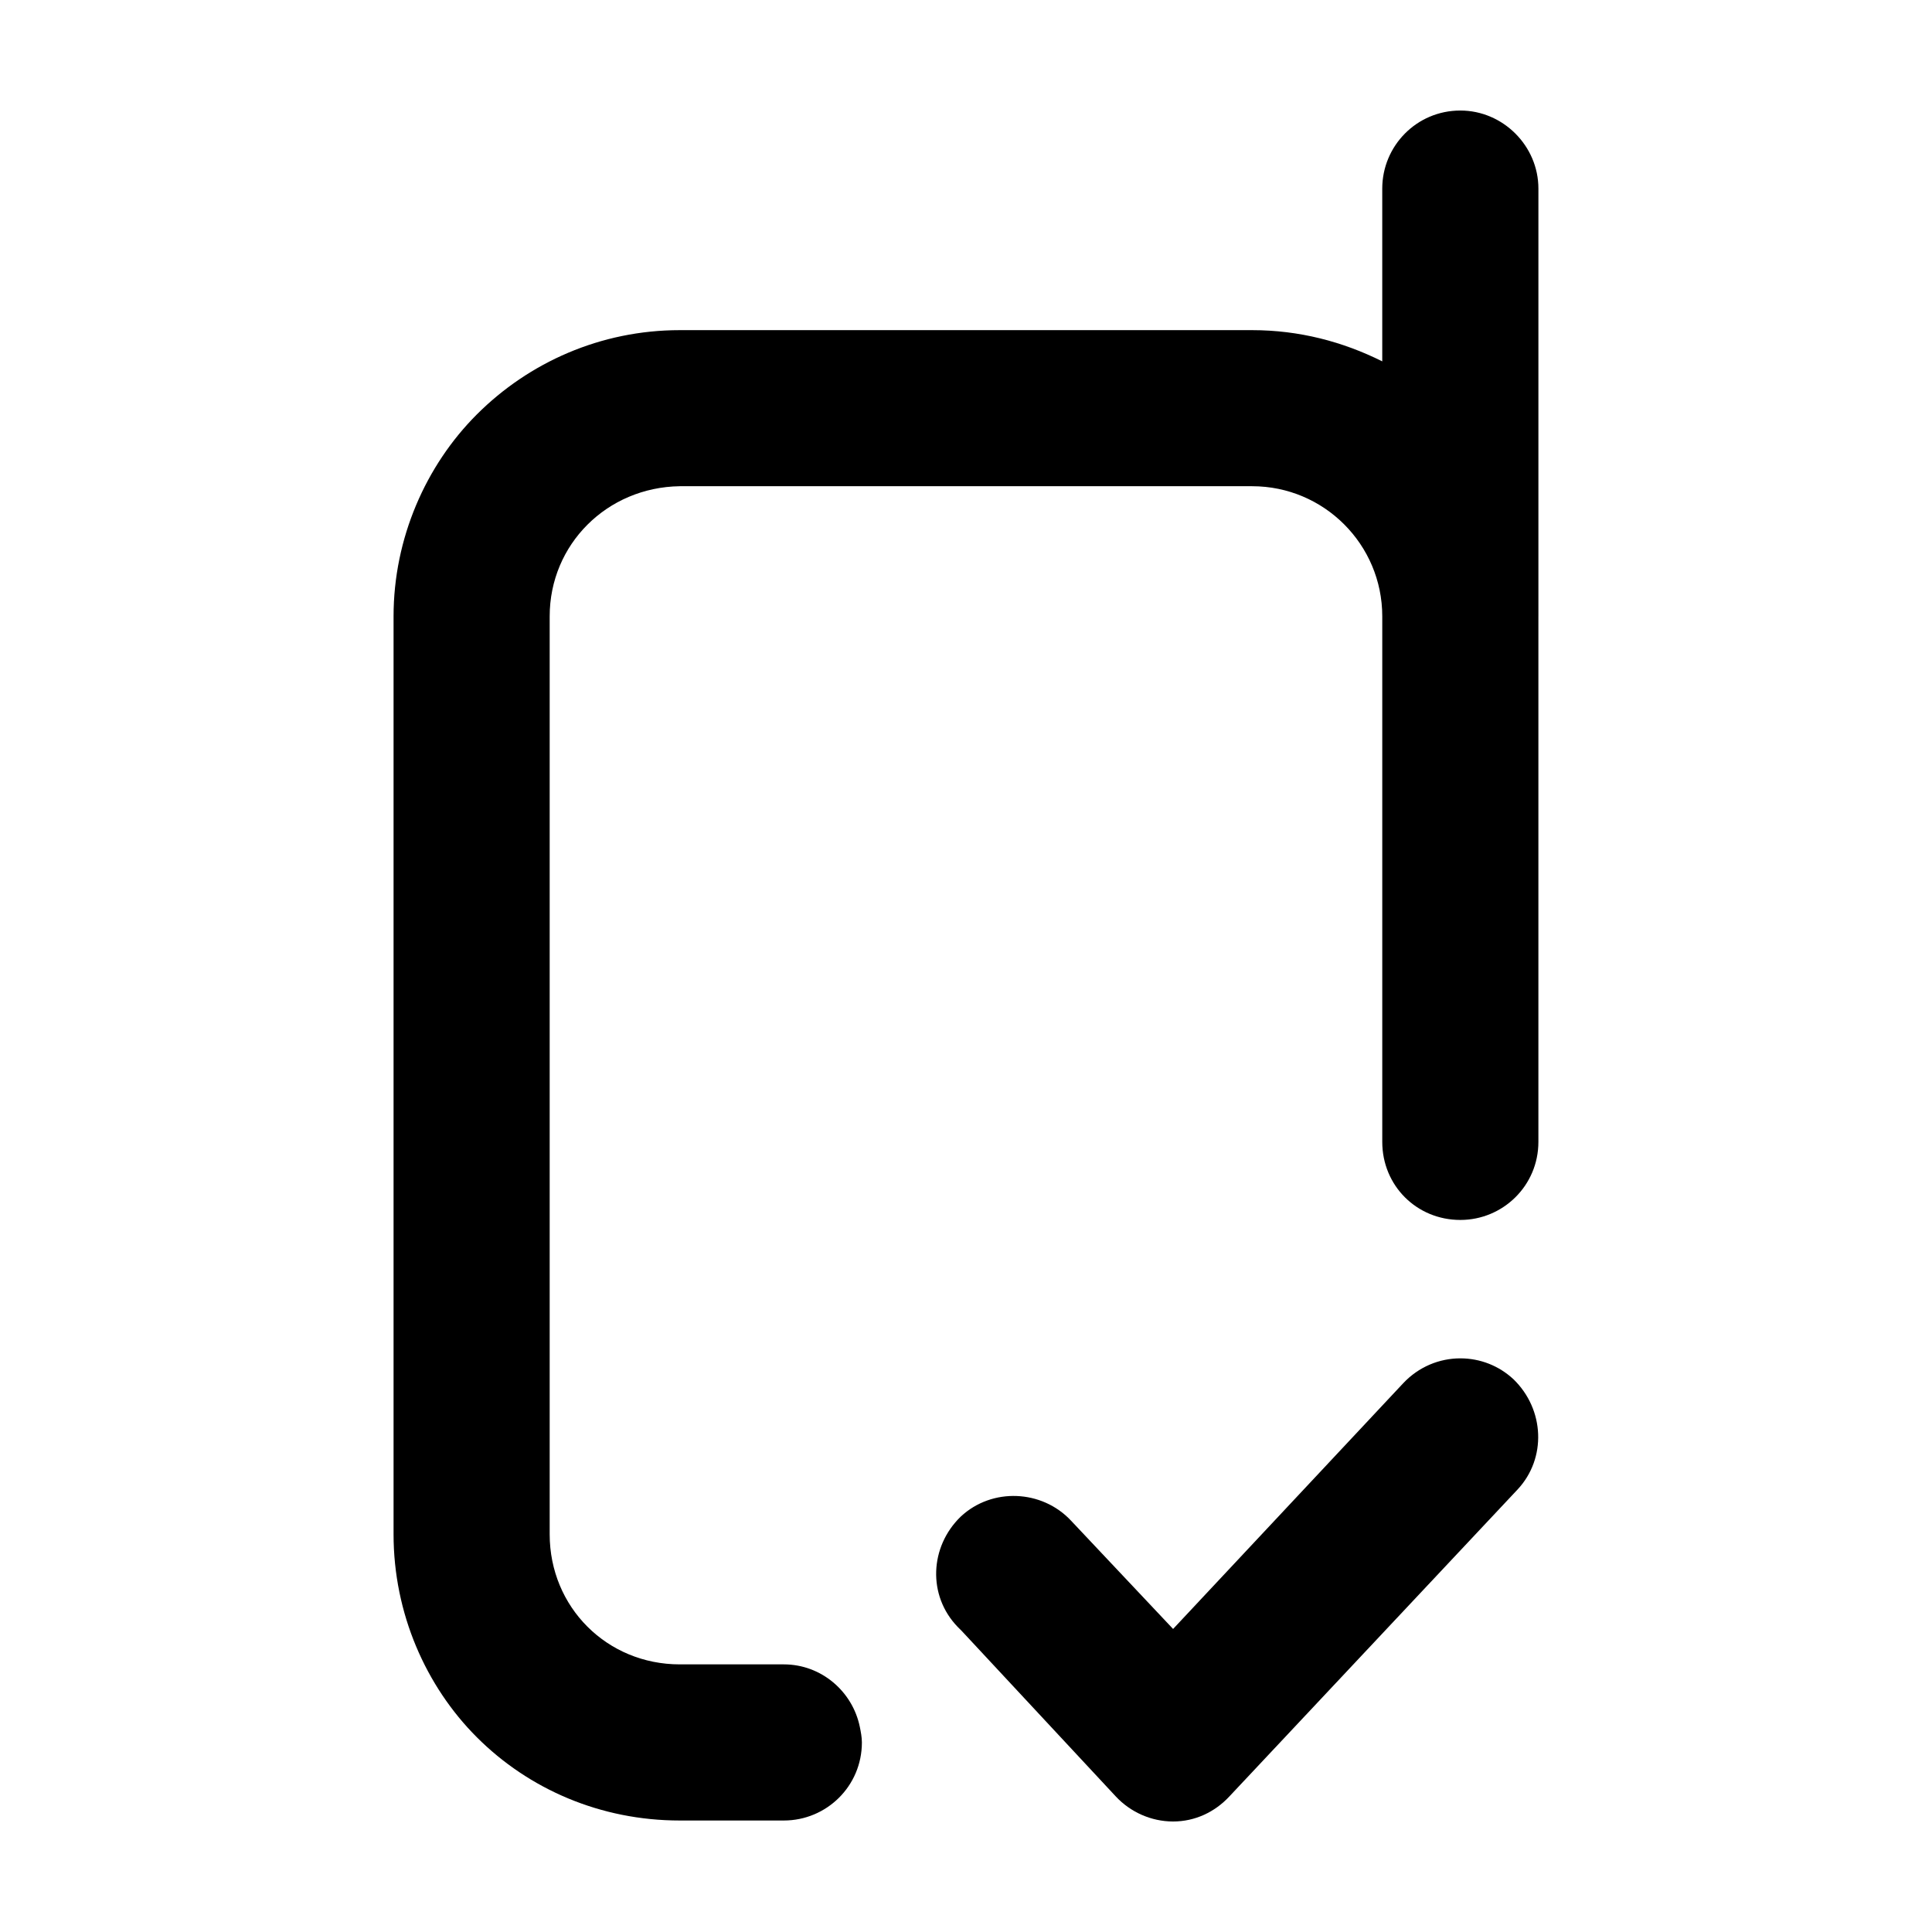
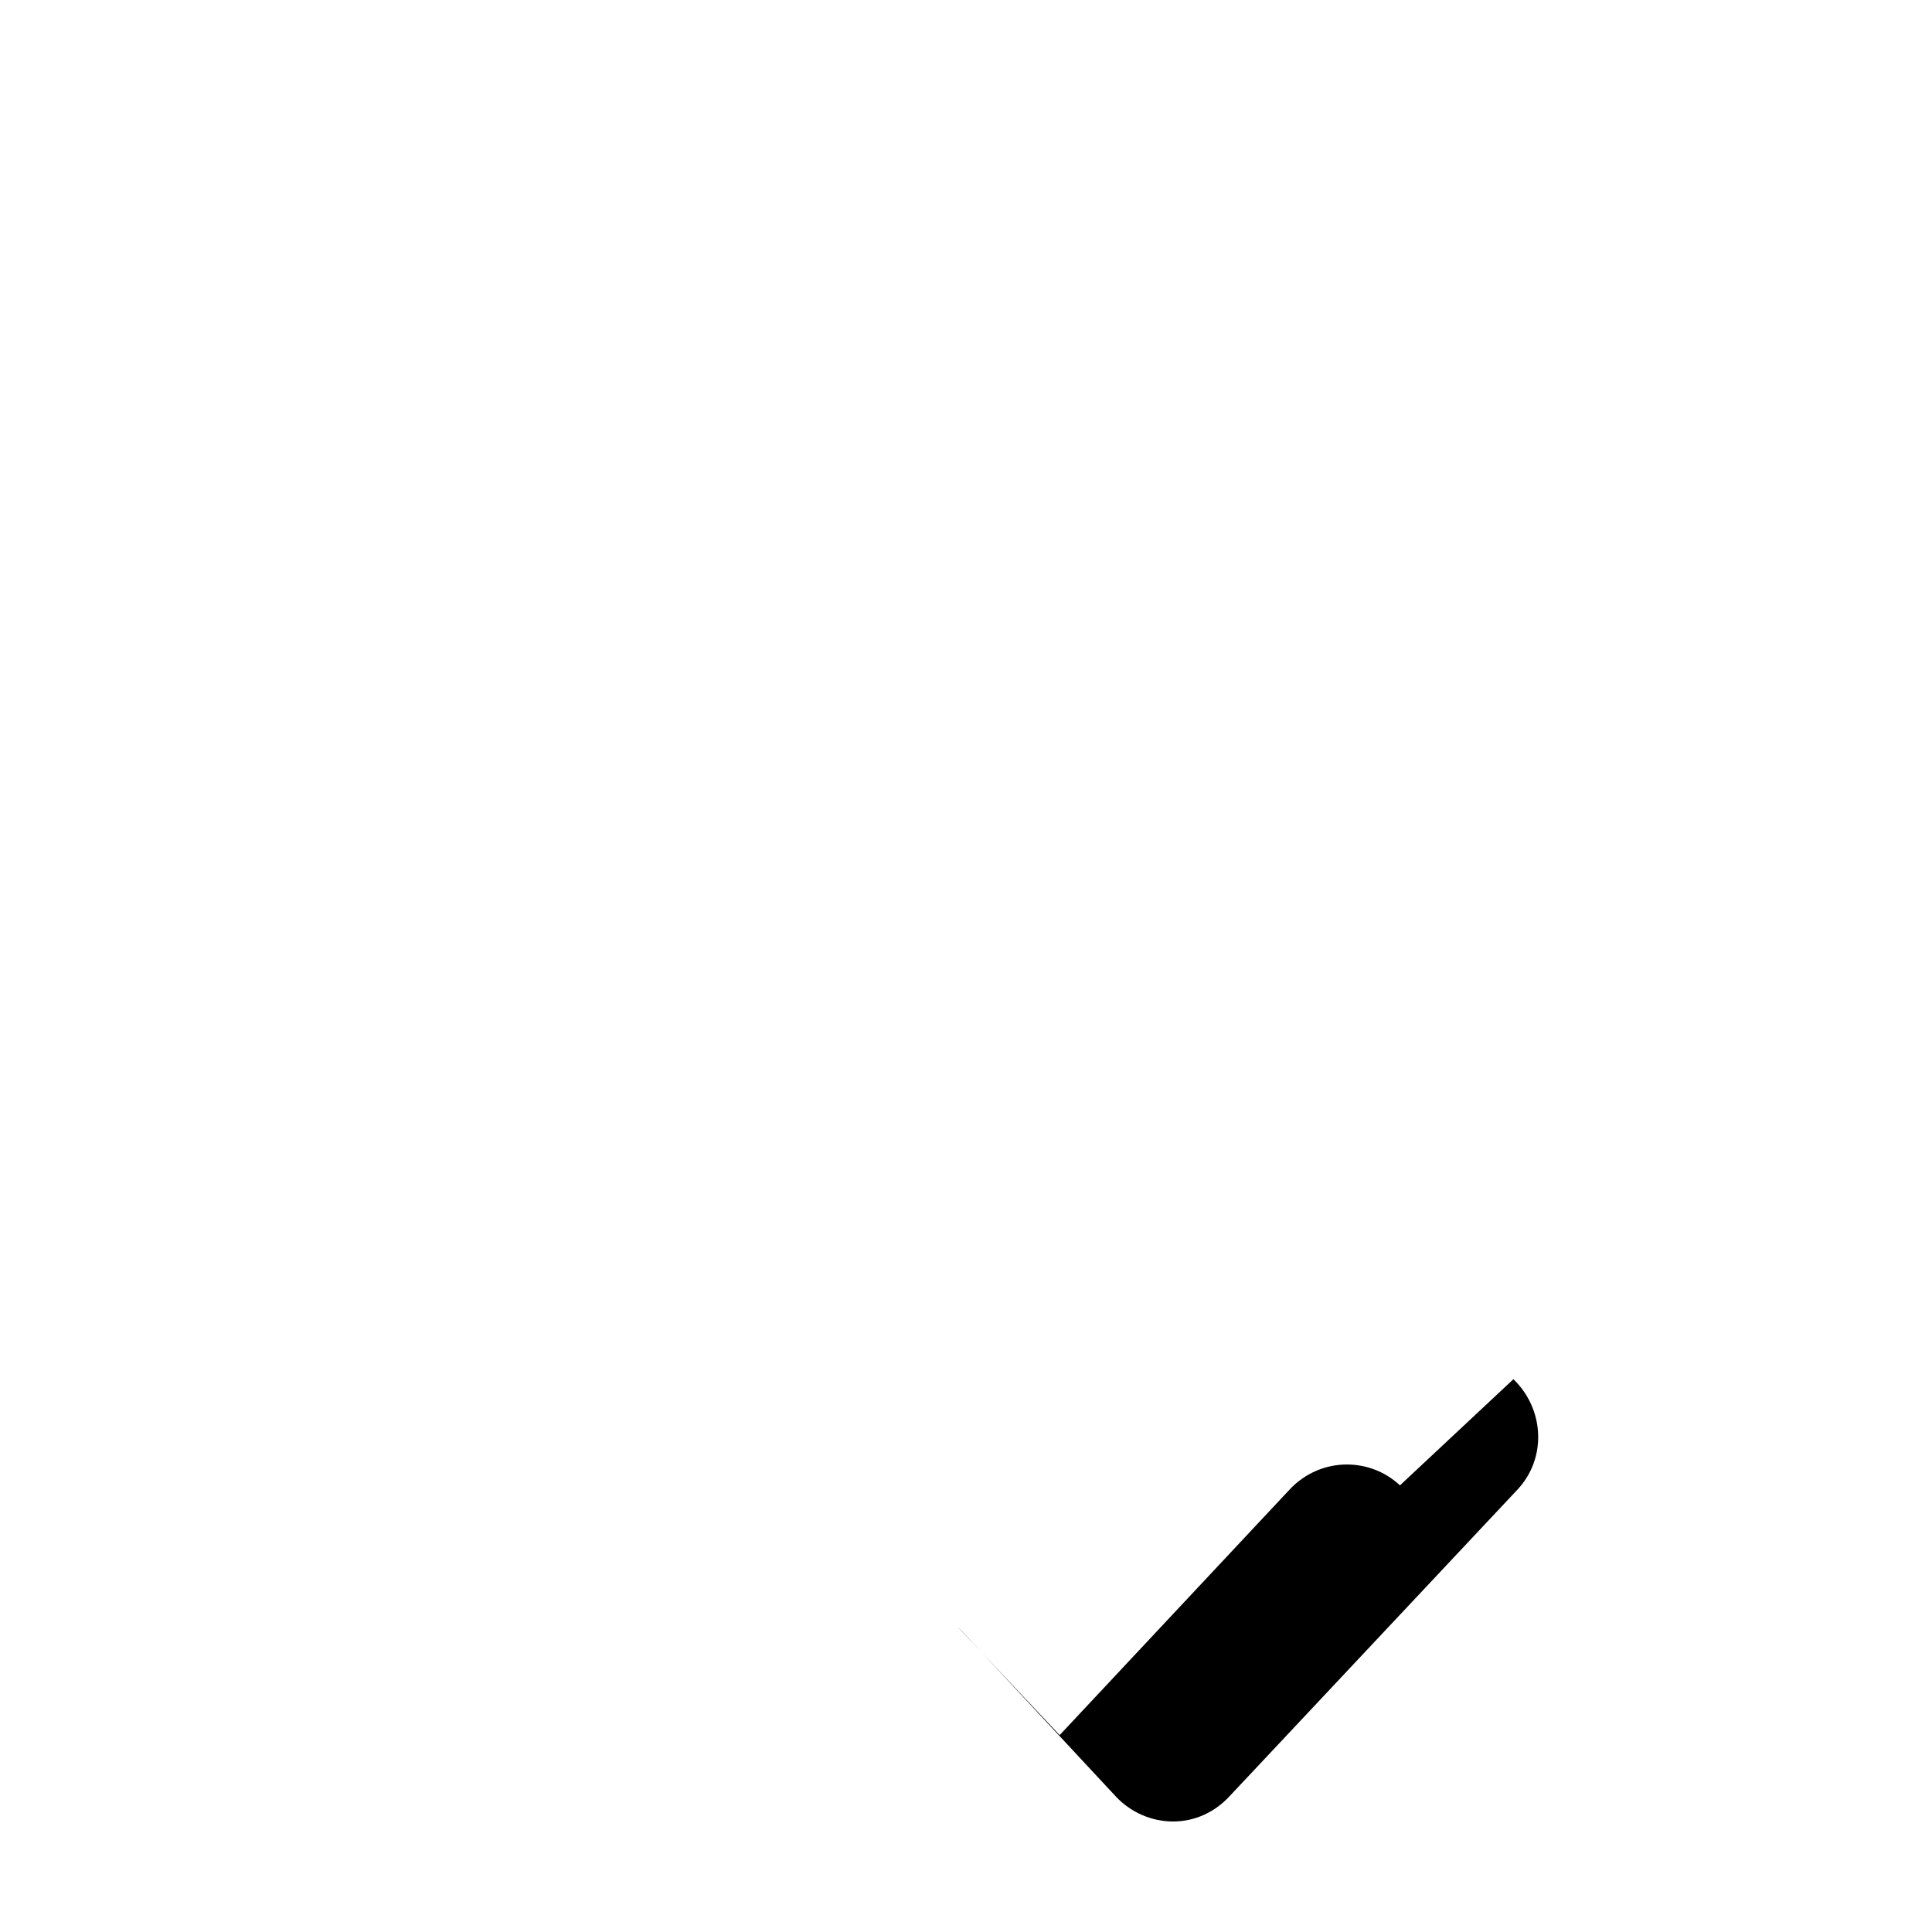
<svg xmlns="http://www.w3.org/2000/svg" fill="#000000" width="800px" height="800px" version="1.1" viewBox="144 144 512 512">
  <g>
-     <path d="m545.07 509.5c8.273 8 8.828 20.965 1.102 29.234l-76.398 81.363c-3.859 4.137-9.102 6.617-14.895 6.617-5.793 0-11.309-2.484-15.168-6.621l-40.82-43.852-1.102-1.102c-8-8.273-7.445-21.234 0.828-29.234 8.273-7.723 21.512-7.168 29.234 1.102l27.031 28.684 60.957-65.094c4.137-4.414 9.652-6.621 15.168-6.621 5.238 0.008 10.199 1.938 14.062 5.523z" />
-     <path d="m551.69 307.33v139.28c0 11.582-9.375 20.688-20.688 20.688-11.582 0-20.688-9.105-20.688-20.688v-139.28c0-19.027-15.445-34.477-34.477-34.477h-151.69c-19.305 0.277-34.477 15.445-34.477 34.477v243.27c0 19.305 15.168 34.477 34.477 34.477h27.578c9.93 0 18.203 7.168 20.133 16.551 0.277 1.379 0.551 2.754 0.551 4.137 0 11.582-9.375 20.688-20.688 20.688h-27.578c-20.965 0-39.992-8.273-53.781-22.066-13.512-13.512-22.066-32.824-22.066-53.781v-243.27c0-20.688 8.551-39.992 22.066-53.504 13.789-13.789 32.824-22.34 53.781-22.34h151.69c12.414 0 23.996 3.031 34.477 8.273v-45.789c0.012-11.309 9.109-20.684 20.695-20.684 11.309 0 20.688 9.375 20.688 20.688v113.36z" />
+     <path d="m545.07 509.5c8.273 8 8.828 20.965 1.102 29.234l-76.398 81.363c-3.859 4.137-9.102 6.617-14.895 6.617-5.793 0-11.309-2.484-15.168-6.621l-40.82-43.852-1.102-1.102l27.031 28.684 60.957-65.094c4.137-4.414 9.652-6.621 15.168-6.621 5.238 0.008 10.199 1.938 14.062 5.523z" />
  </g>
</svg>